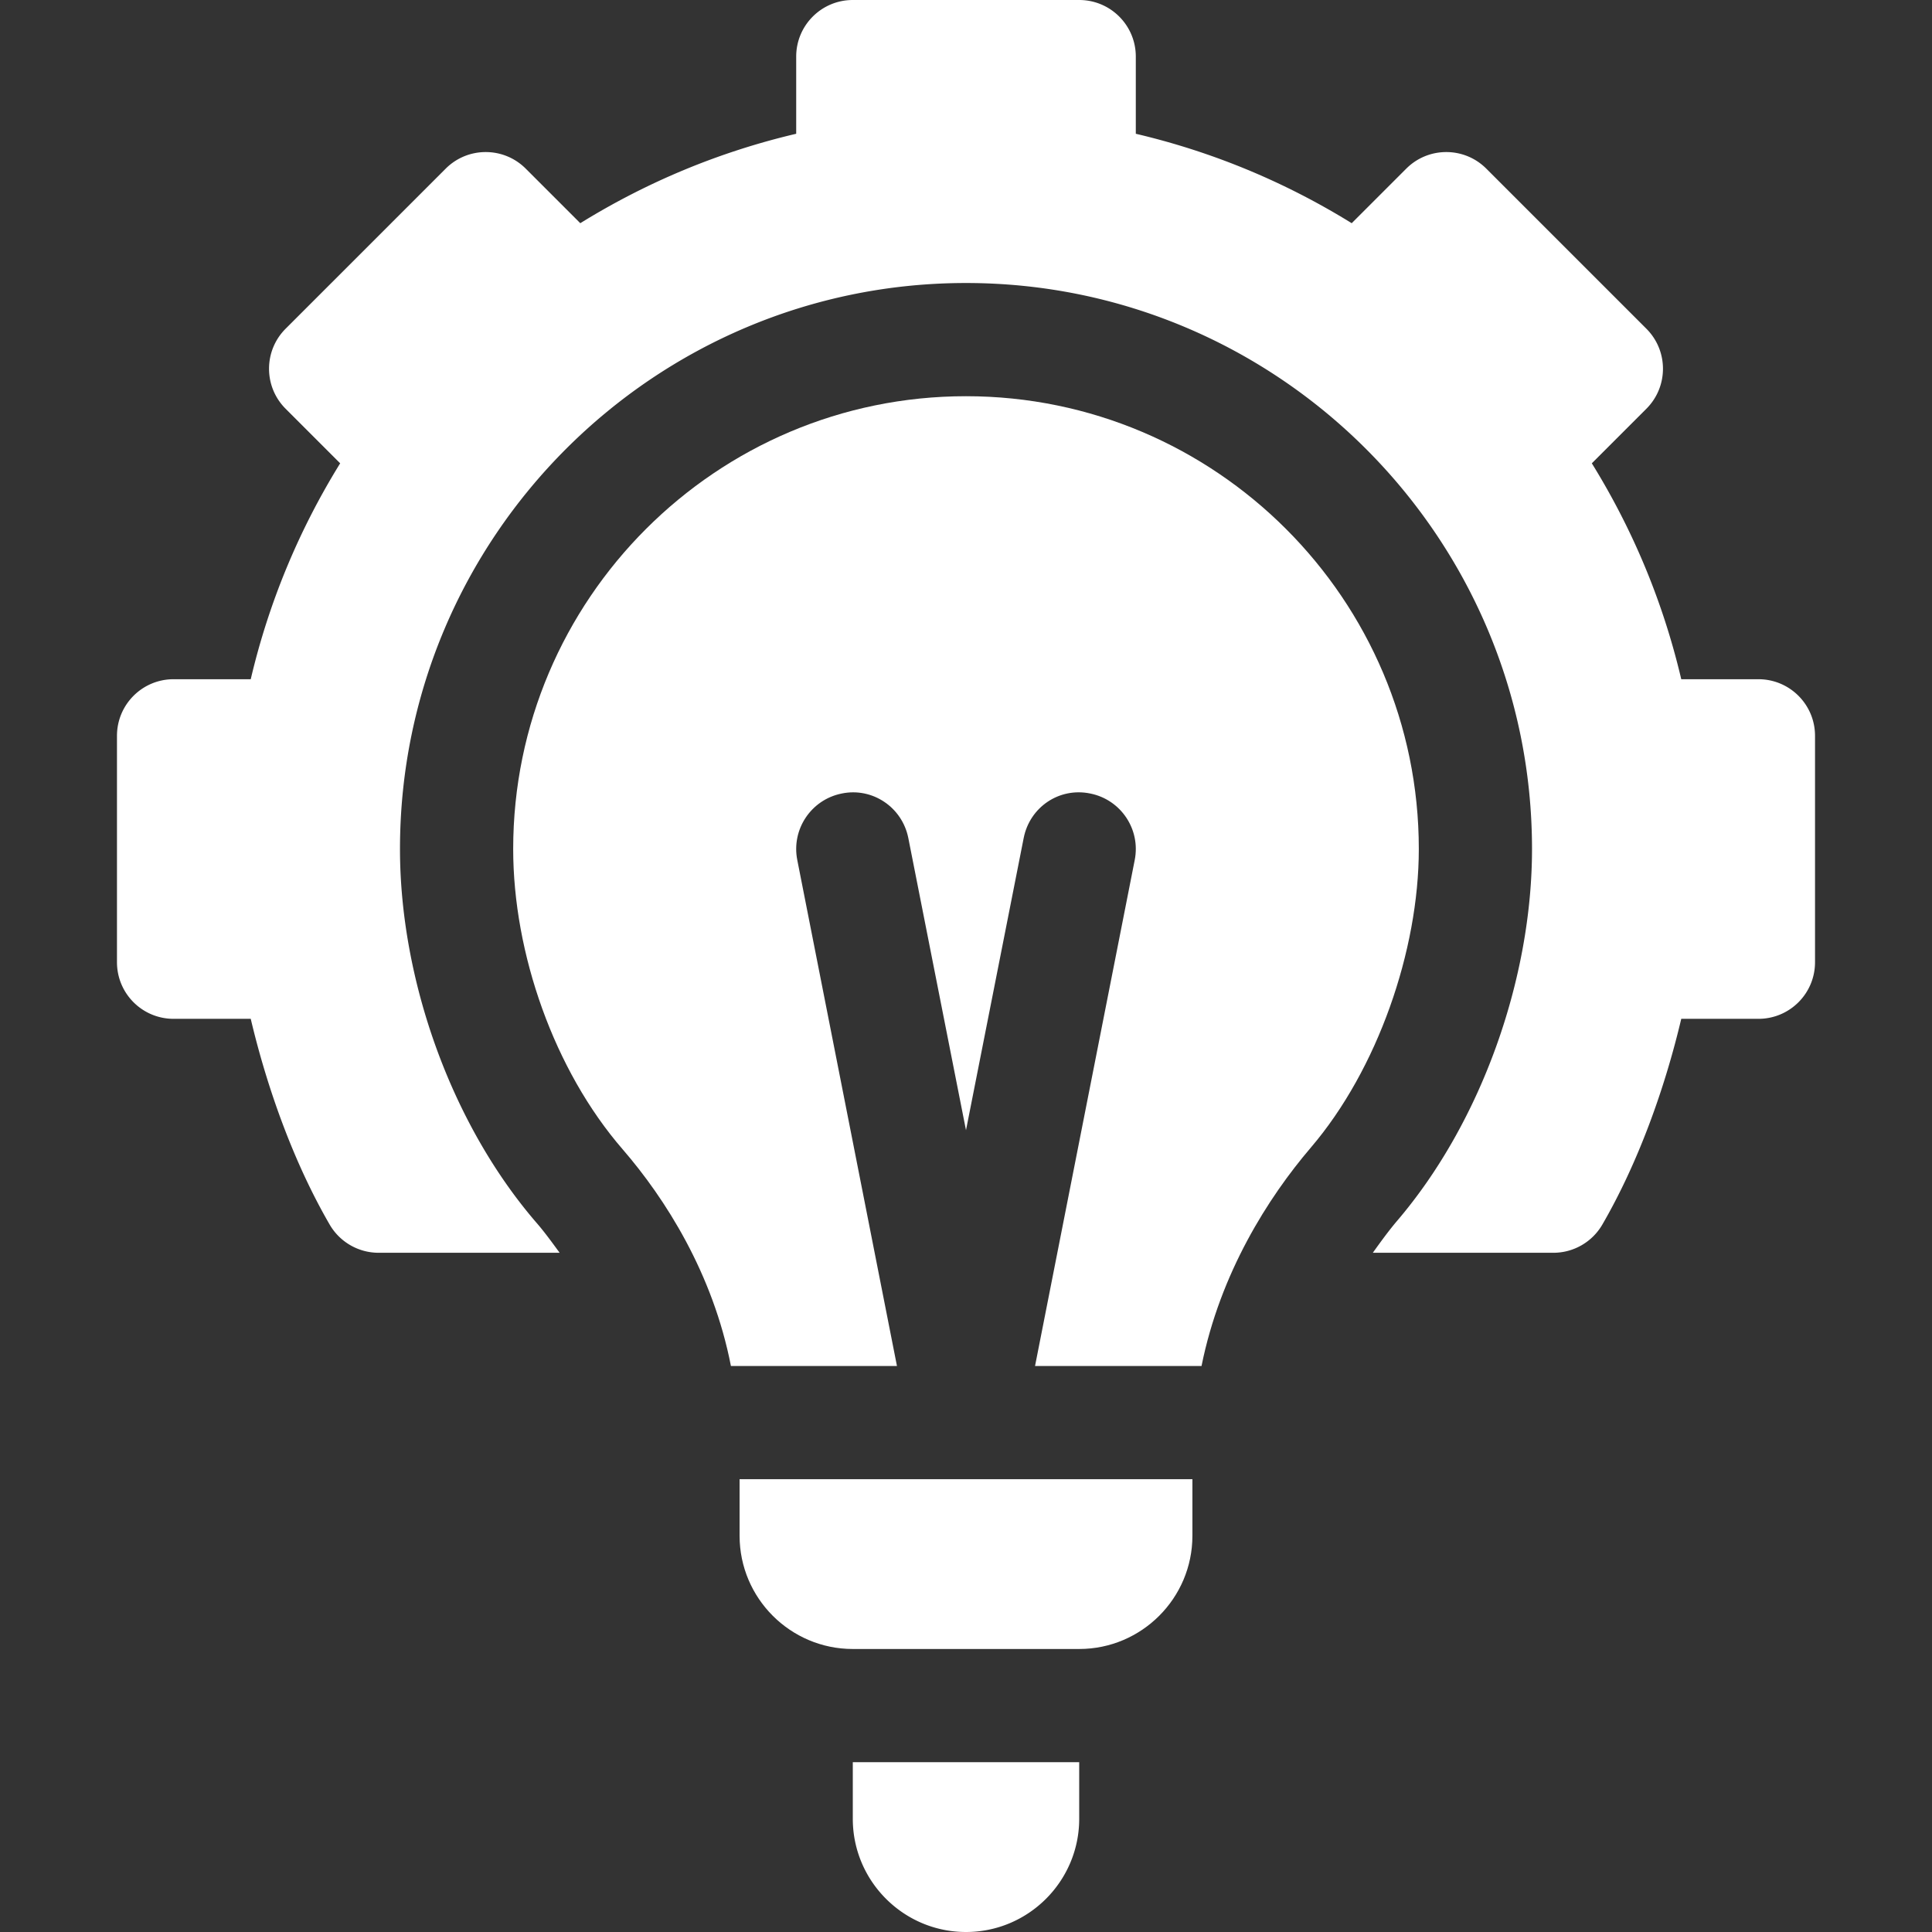
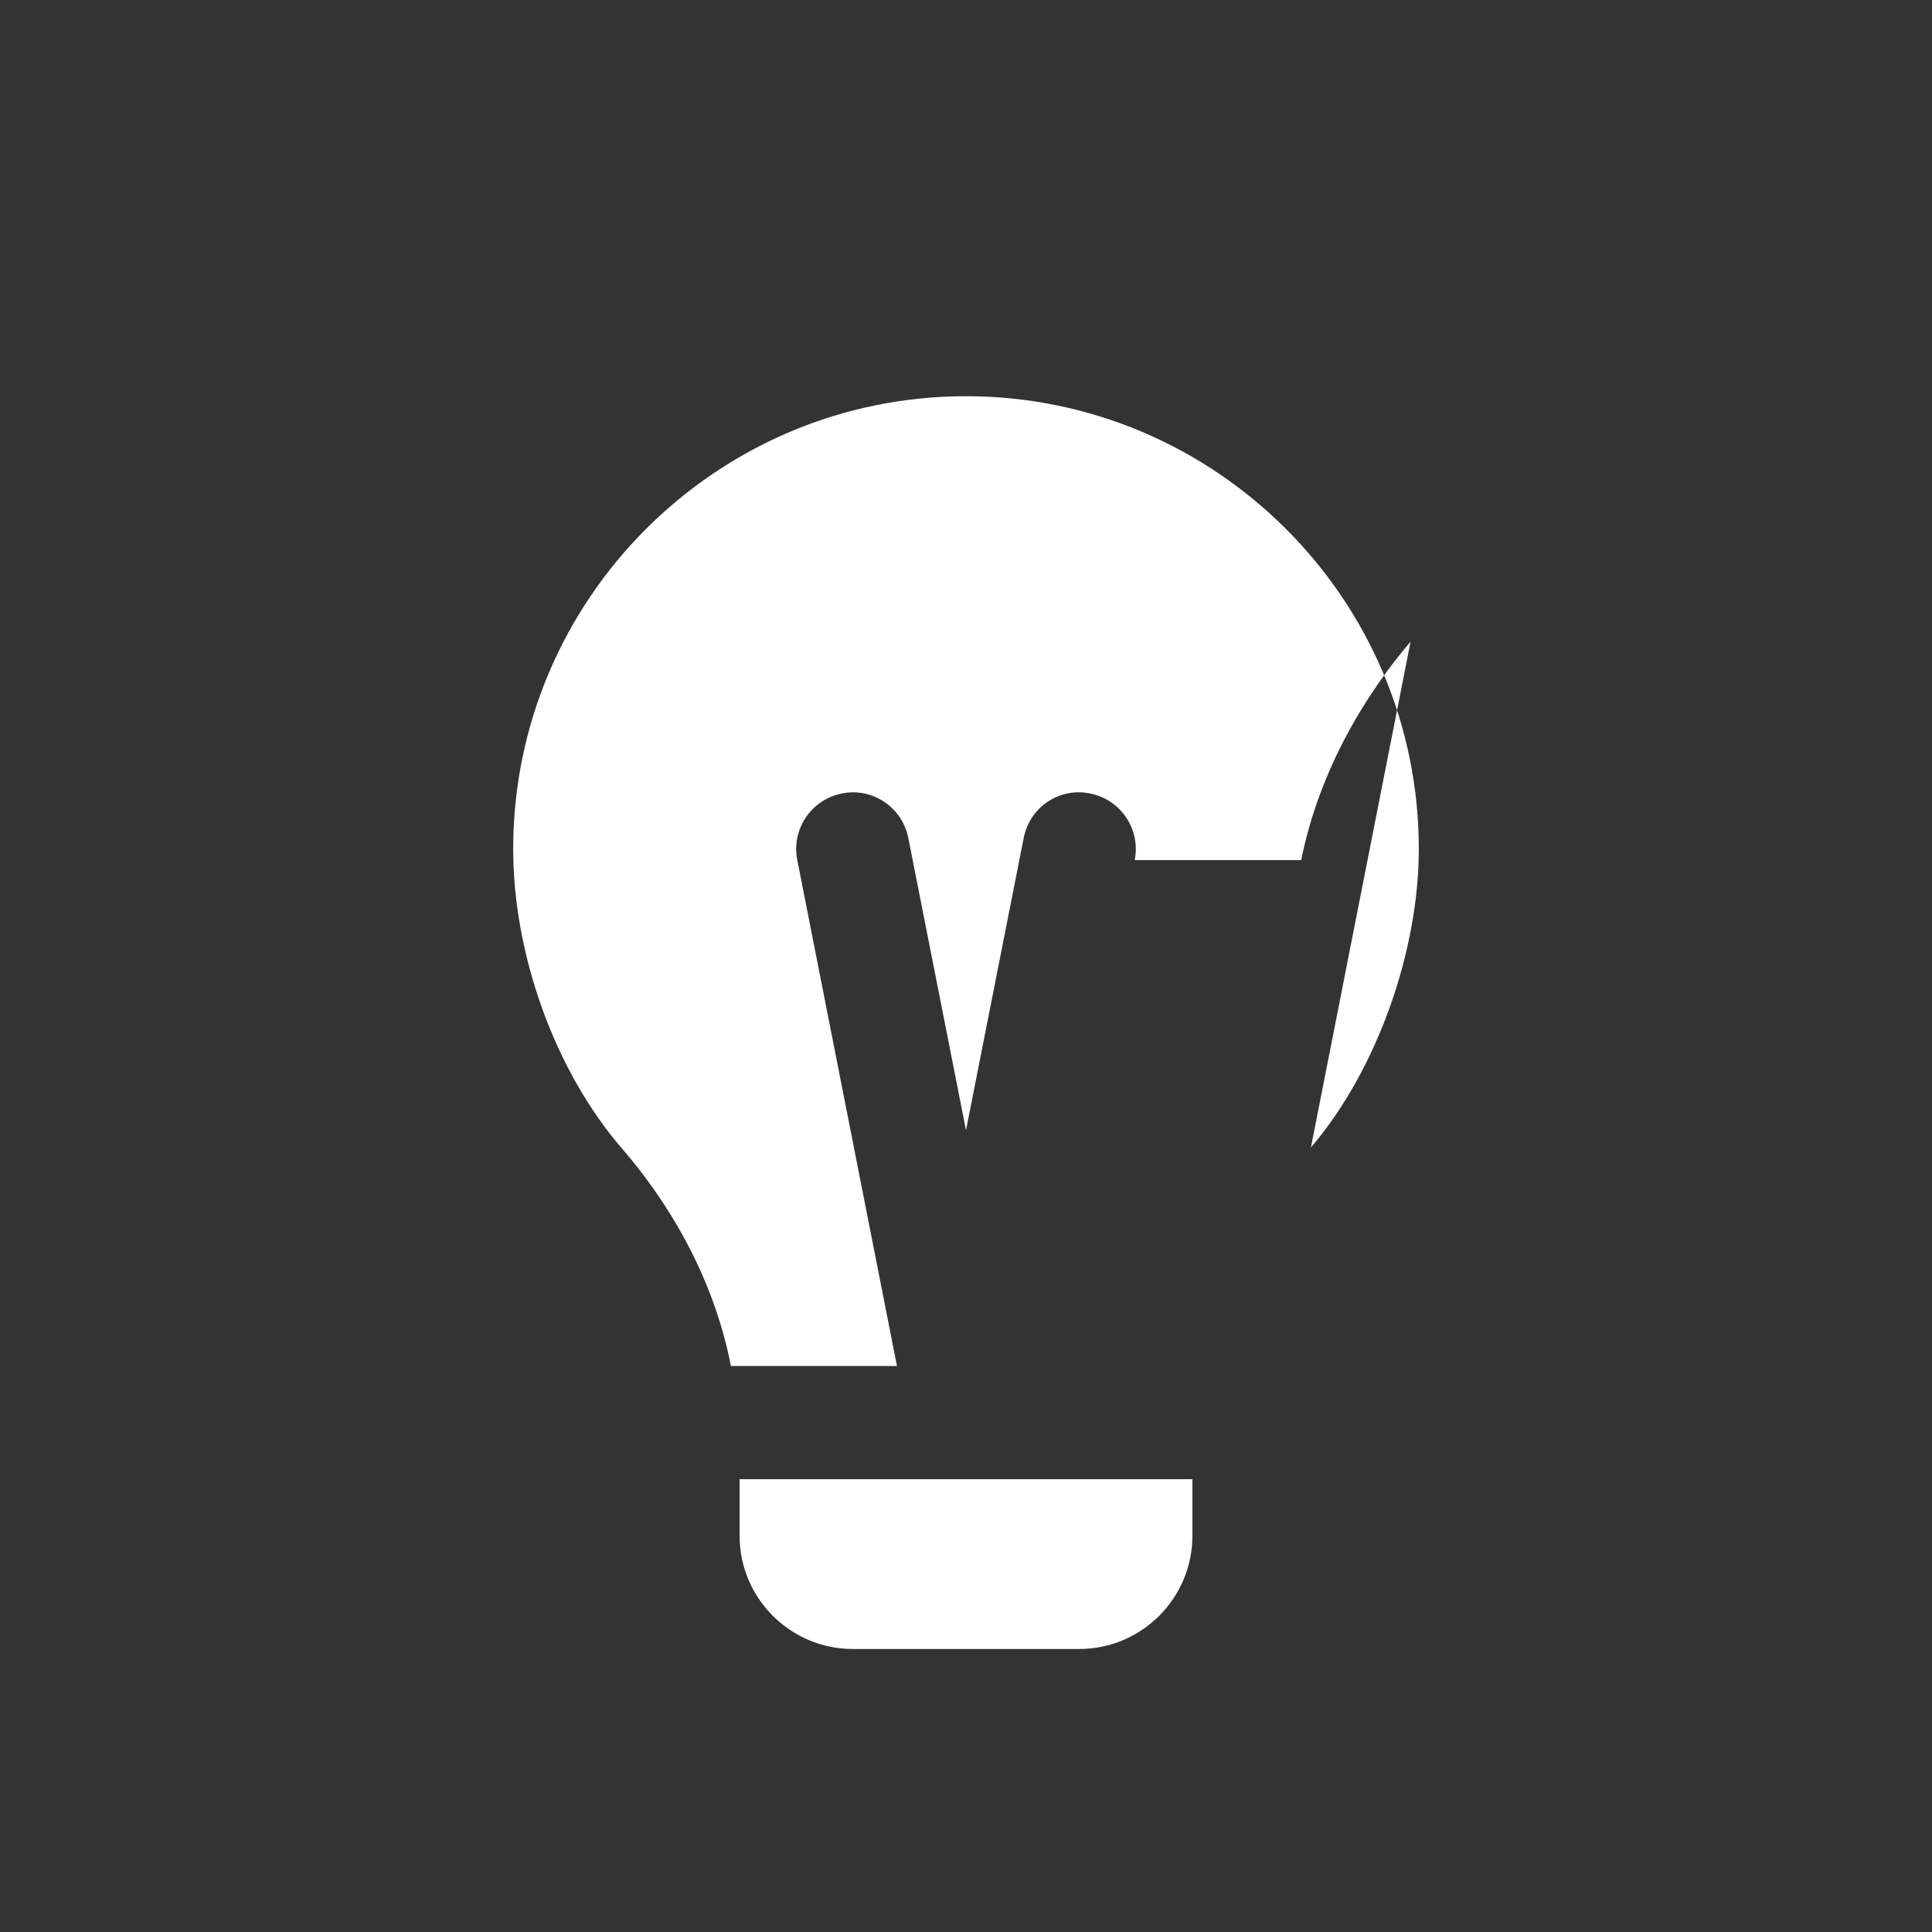
<svg xmlns="http://www.w3.org/2000/svg" width="512" height="512" x="0" y="0" viewBox="0 0 512 512" style="enable-background:new 0 0 512 512" xml:space="preserve">
  <rect x="0" y="0" width="512" height="512" fill="#333333" stroke="none" />
  <g>
-     <path d="m436.308 87.114-42.422-42.422c-5.859-5.859-15.352-5.859-21.211 0L358.217 59.15c-17.739-10.971-36.9-18.925-57.217-23.701V15c0-8.291-6.709-15-15-15h-60c-8.291 0-15 6.709-15 15v20.449c-20.317 4.775-39.478 12.729-57.217 23.701l-14.458-14.458c-5.859-5.859-15.352-5.859-21.211 0L75.692 87.114c-5.859 5.859-5.859 15.352 0 21.211l14.458 14.458c-10.971 17.739-18.925 36.9-23.701 57.217H46c-8.291 0-15 6.709-15 15v60c0 8.291 6.709 15 15 15h20.449c4.365 18.457 11.382 38.079 20.918 54.529A15.013 15.013 0 0 0 100.346 332h47.964c-2.003-2.739-4.025-5.517-5.982-7.778C119.594 298.001 106 259.644 106 225c0-82.705 67.295-150 150-150s150 67.295 150 150c0 34.248-13.374 72.356-35.786 98.577-2.095 2.454-4.263 5.435-6.405 8.423h47.845a15.014 15.014 0 0 0 12.979-7.471c9.536-16.45 16.553-36.072 20.918-54.529H466c8.291 0 15-6.709 15-15v-60c0-8.291-6.709-15-15-15h-20.449c-4.775-20.317-12.729-39.478-23.701-57.217l14.458-14.458c5.859-5.859 5.859-15.351 0-21.211zM226 482c0 16.538 13.462 30 30 30s30-13.462 30-30v-15h-60z" fill="#ffffff" opacity="1" data-original="#000000" />
-     <path d="M347.406 304.095C365.043 283.455 376 251.909 376 225c0-66.167-53.833-120-120-120s-120 53.833-120 120c0 27.627 10.84 58.631 29.019 79.593 11.29 13.057 23.901 32.86 28.683 57.407h44.002l-26.411-134.056c-1.626-8.13 3.647-16.025 11.763-17.651 8.145-1.699 16.025 3.633 17.651 11.763L256 299.521l15.293-77.465c1.611-8.13 9.39-13.477 17.651-11.763 8.115 1.626 13.389 9.521 11.763 17.651L274.296 362h44.123c4.962-24.651 17.655-44.637 28.987-57.905zM316 407v-15H196v15c0 16.538 13.462 30 30 30h60c16.538 0 30-13.462 30-30z" fill="#ffffff" opacity="1" data-original="#000000" />
+     <path d="M347.406 304.095C365.043 283.455 376 251.909 376 225c0-66.167-53.833-120-120-120s-120 53.833-120 120c0 27.627 10.84 58.631 29.019 79.593 11.29 13.057 23.901 32.86 28.683 57.407h44.002l-26.411-134.056c-1.626-8.13 3.647-16.025 11.763-17.651 8.145-1.699 16.025 3.633 17.651 11.763L256 299.521l15.293-77.465c1.611-8.13 9.39-13.477 17.651-11.763 8.115 1.626 13.389 9.521 11.763 17.651h44.123c4.962-24.651 17.655-44.637 28.987-57.905zM316 407v-15H196v15c0 16.538 13.462 30 30 30h60c16.538 0 30-13.462 30-30z" fill="#ffffff" opacity="1" data-original="#000000" />
  </g>
</svg>